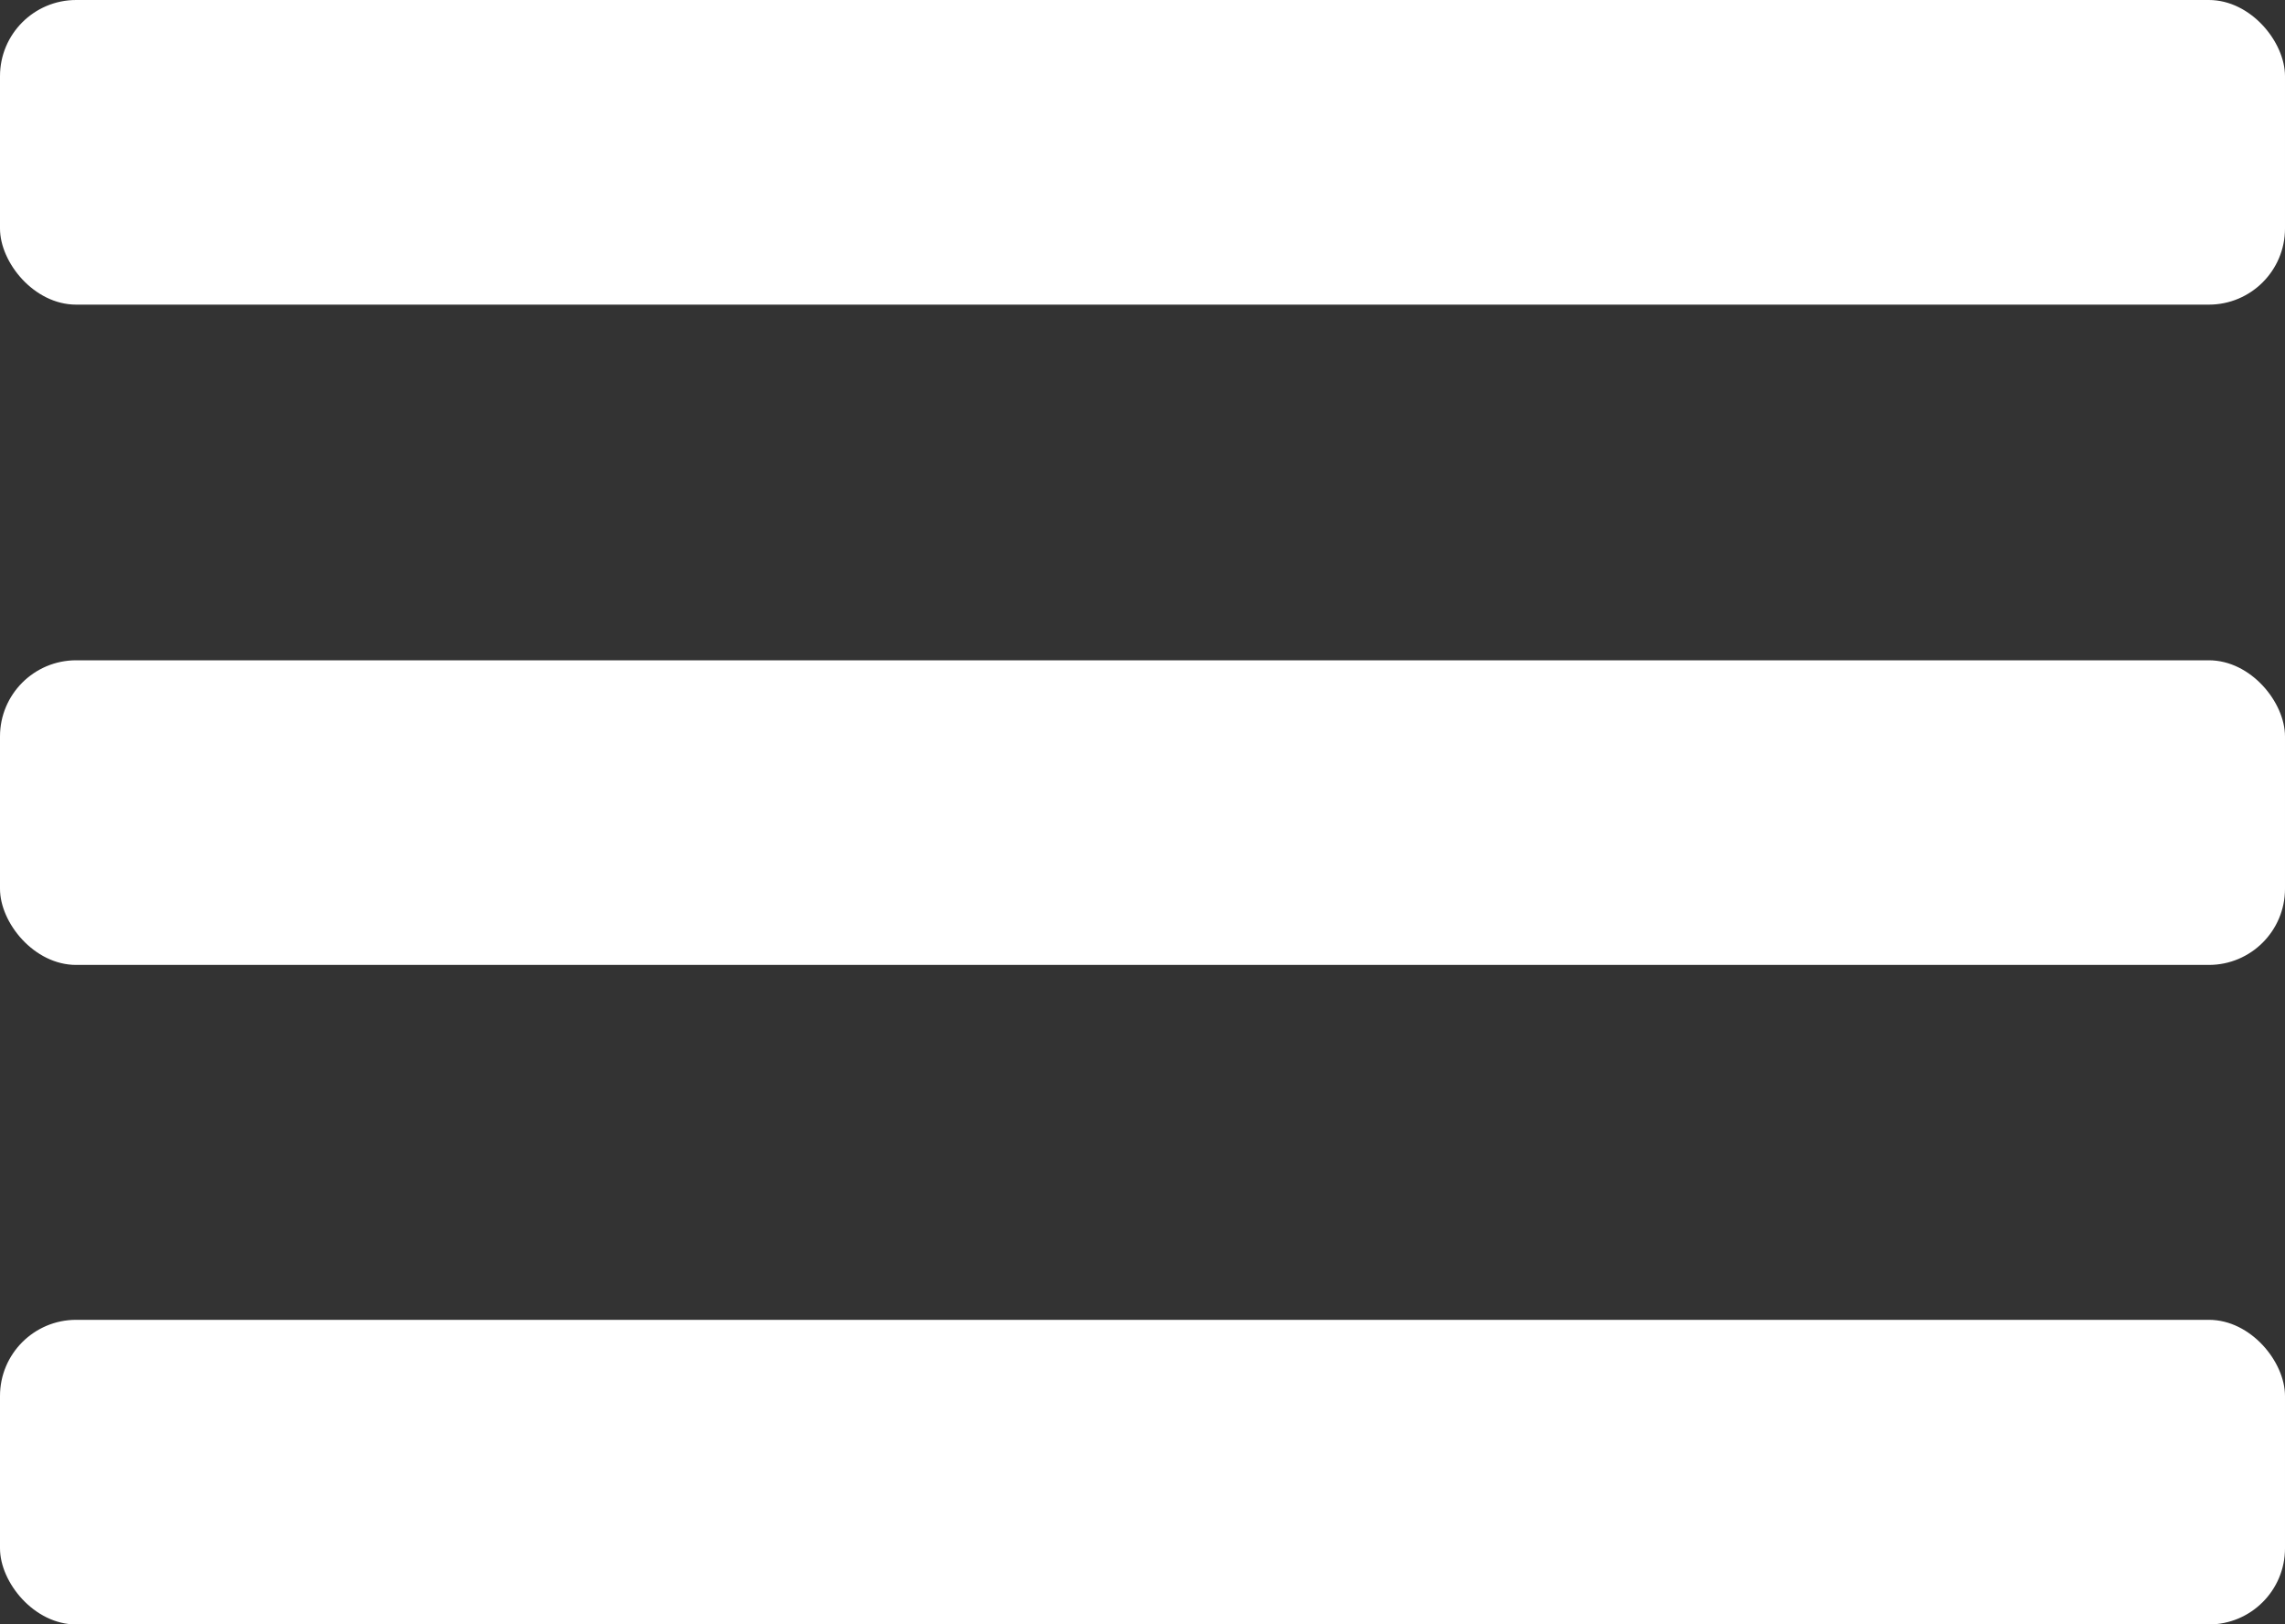
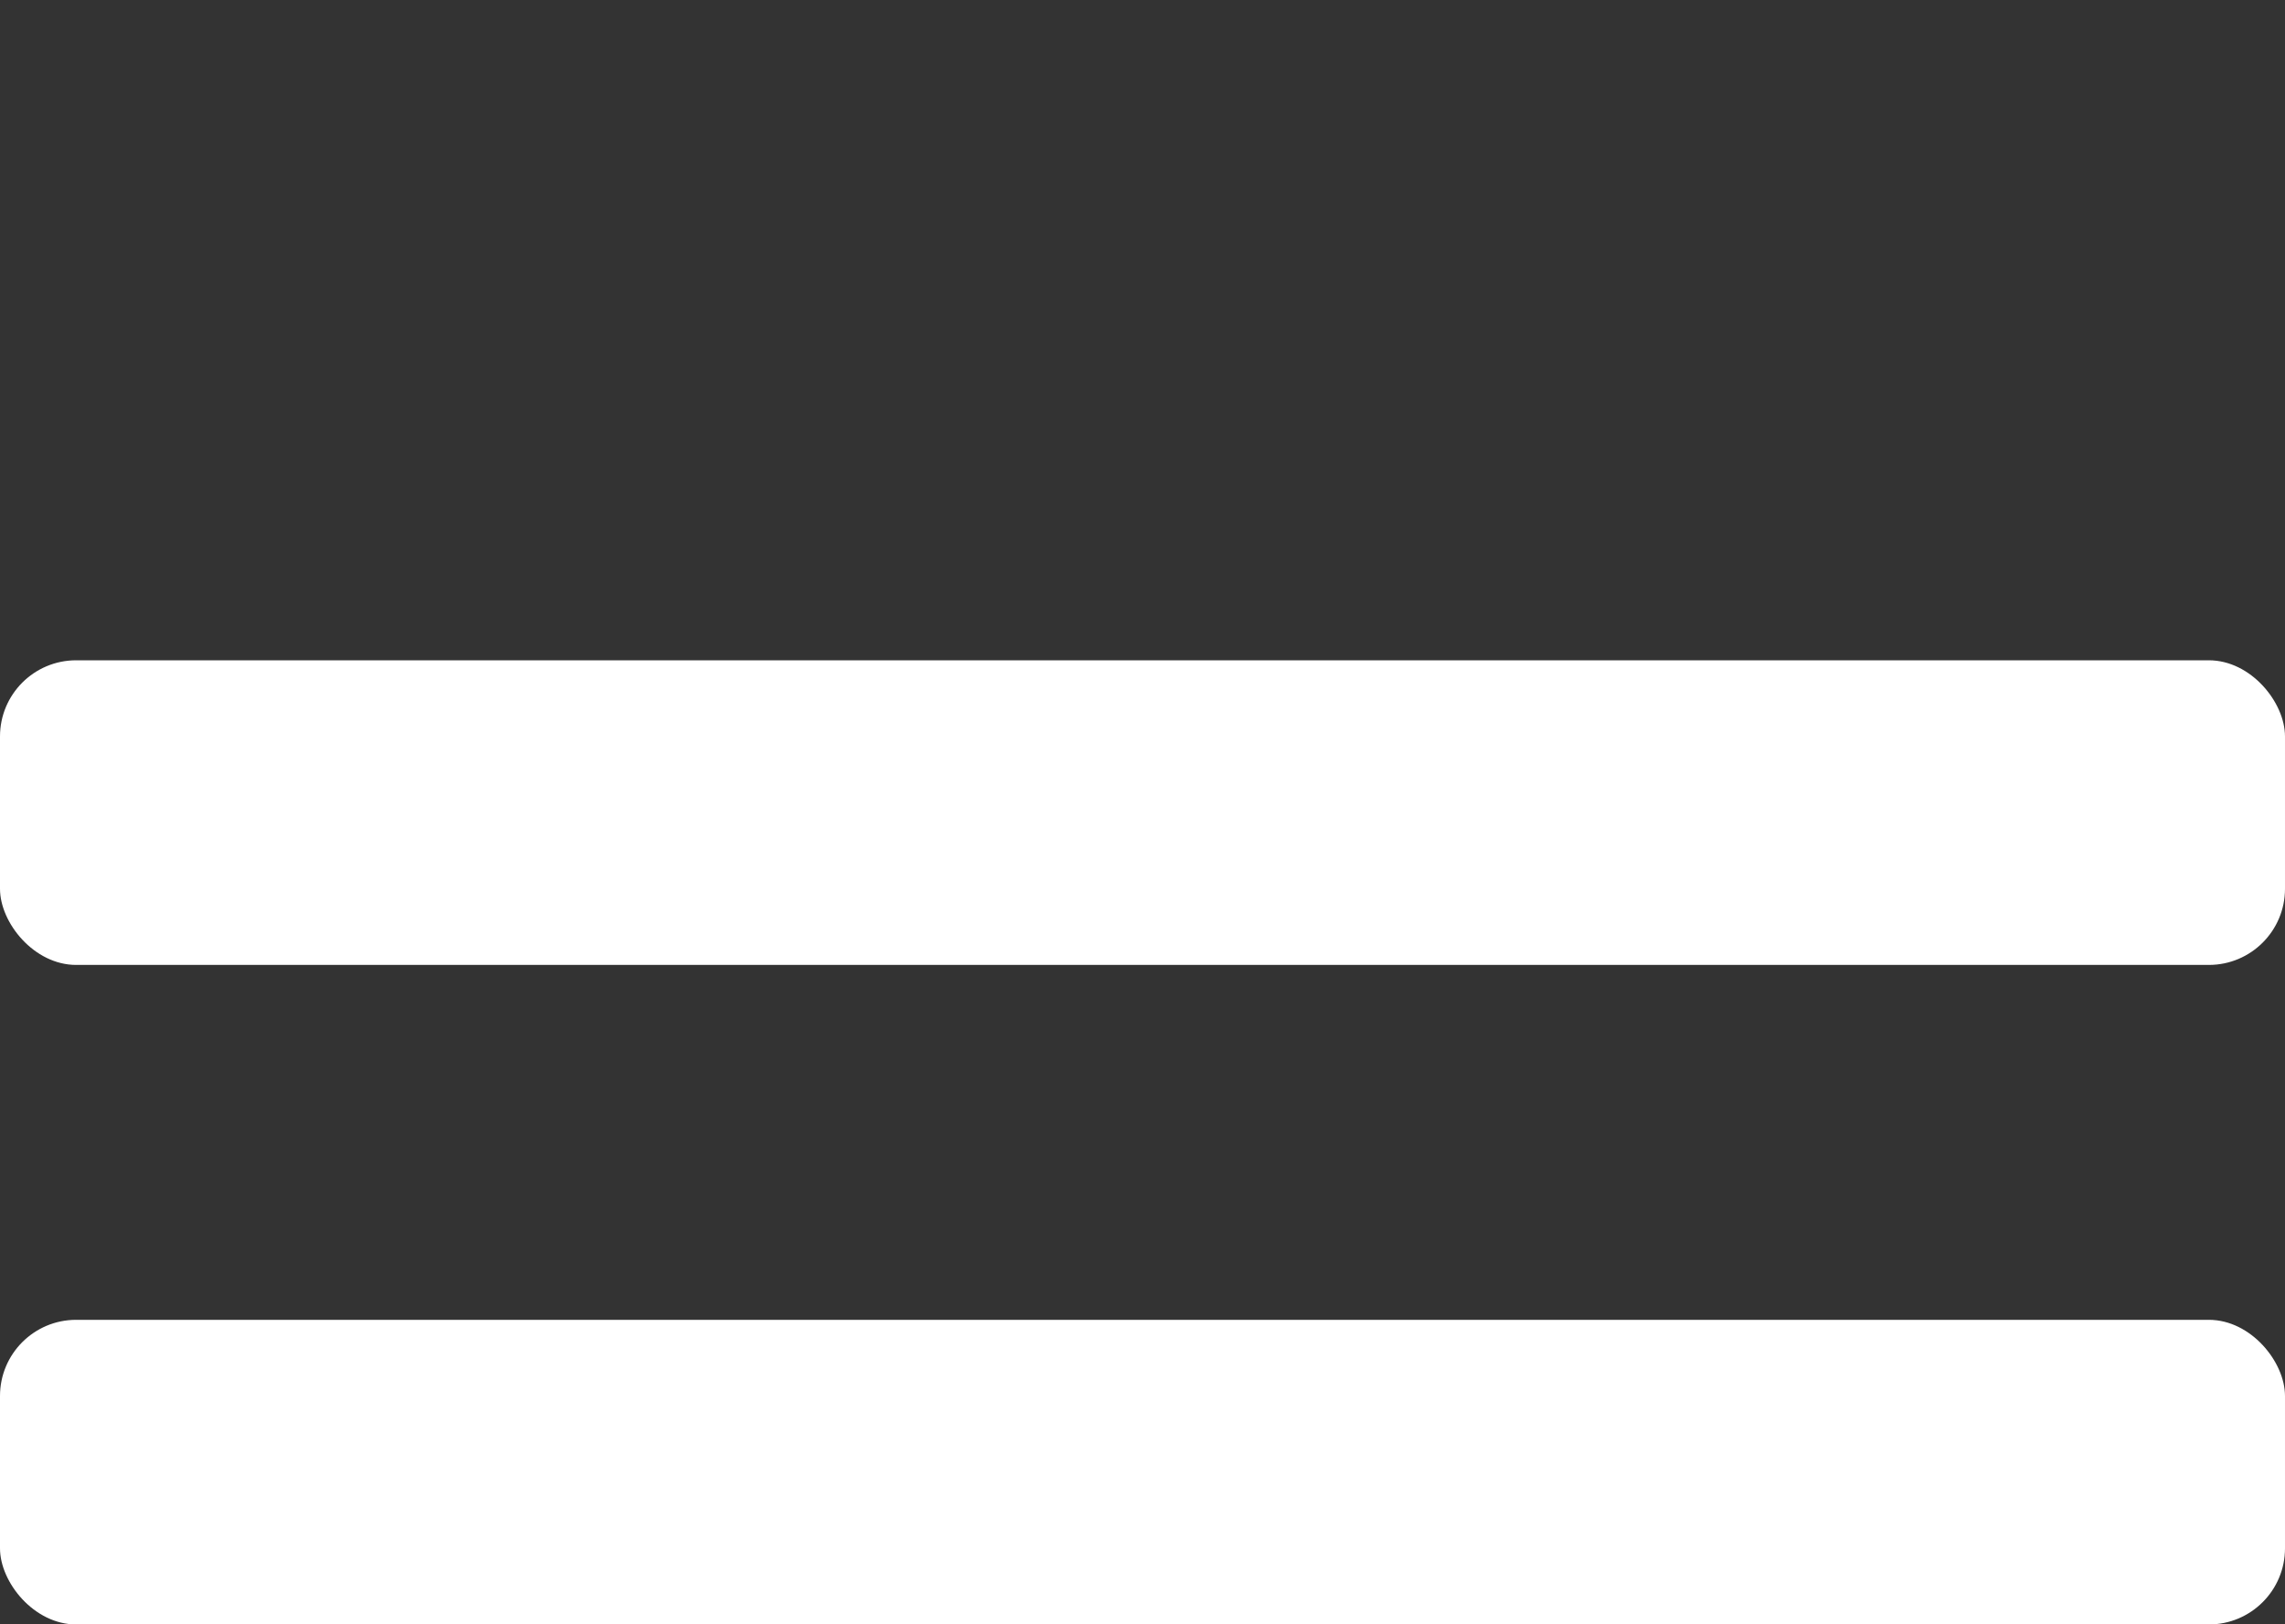
<svg xmlns="http://www.w3.org/2000/svg" viewBox="0 0 30 21.33">
  <rect x="0" y="0" width="30" height="21.33" fill="#333333" stroke="none" />
  <defs>
    <style>.cls-1{fill:#fff;}</style>
  </defs>
  <title>mobile-nav</title>
  <g id="Layer_2" data-name="Layer 2">
    <g id="Layer_1-2" data-name="Layer 1">
      <rect class="cls-1" y="17.33" width="30" height="4" rx="1" ry="1" />
      <rect class="cls-1" y="8.67" width="30" height="4" rx="1" ry="1" />
-       <rect class="cls-1" width="30" height="4" rx="1" ry="1" />
    </g>
  </g>
</svg>